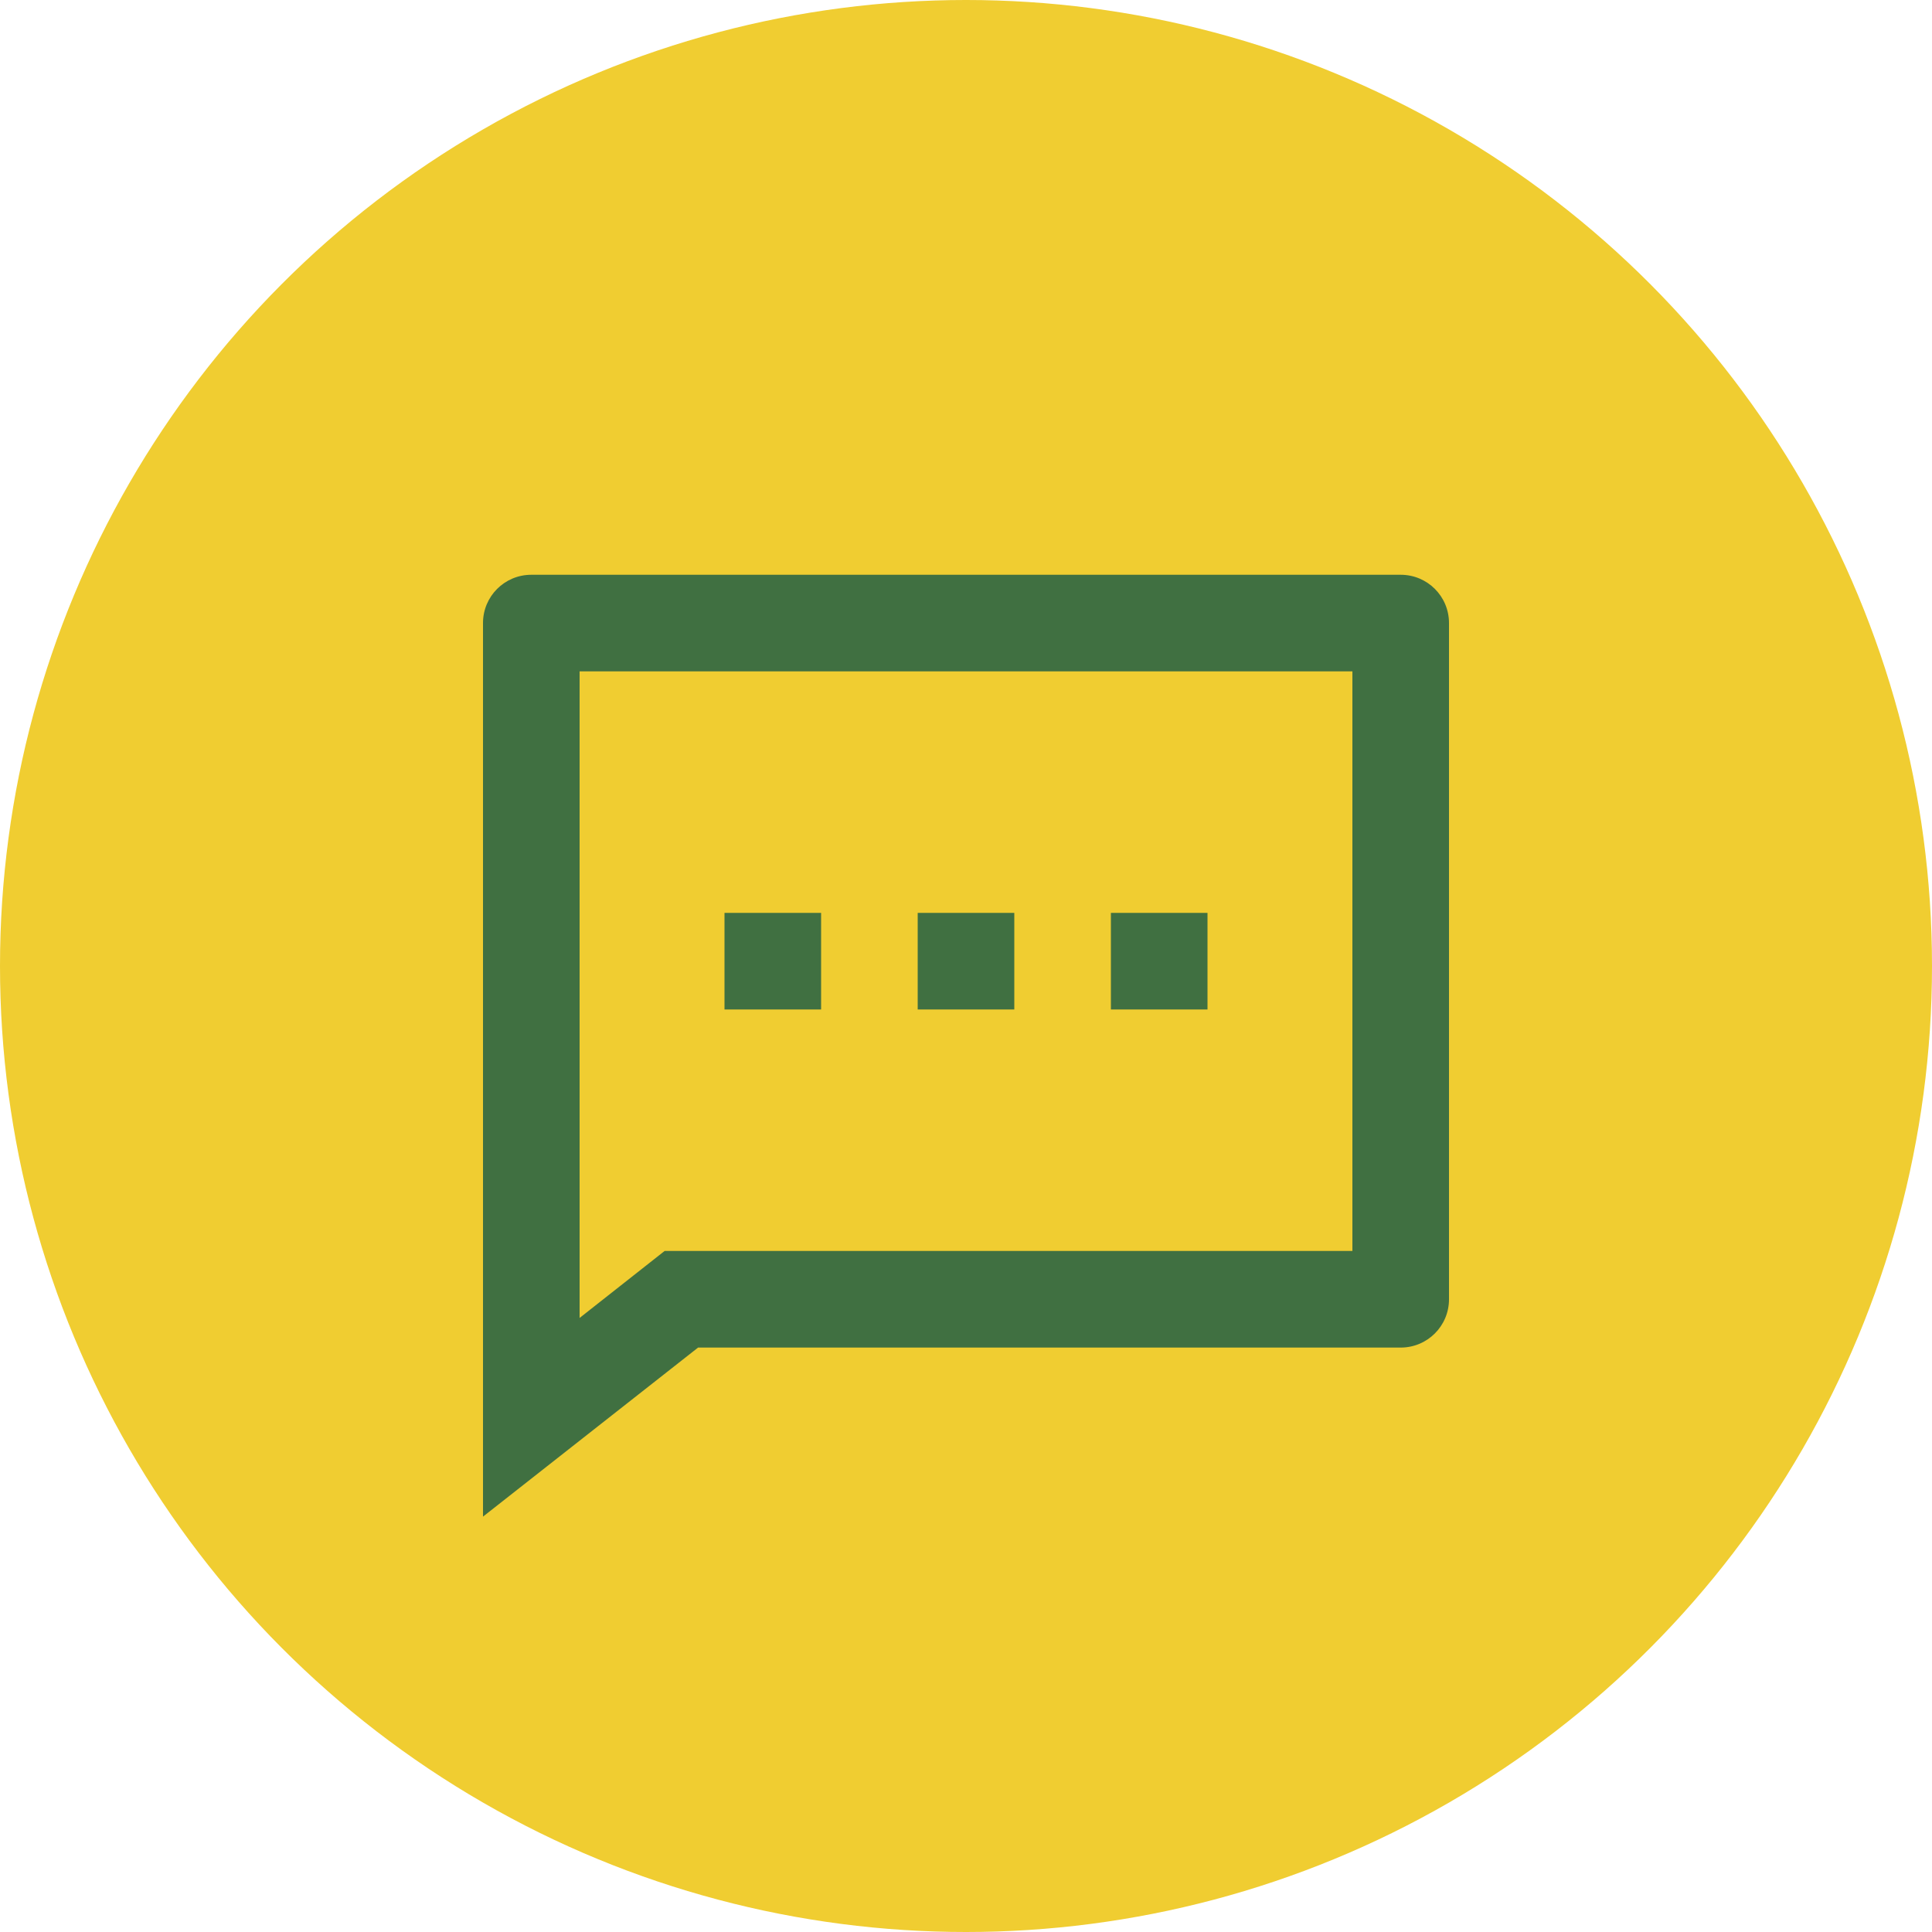
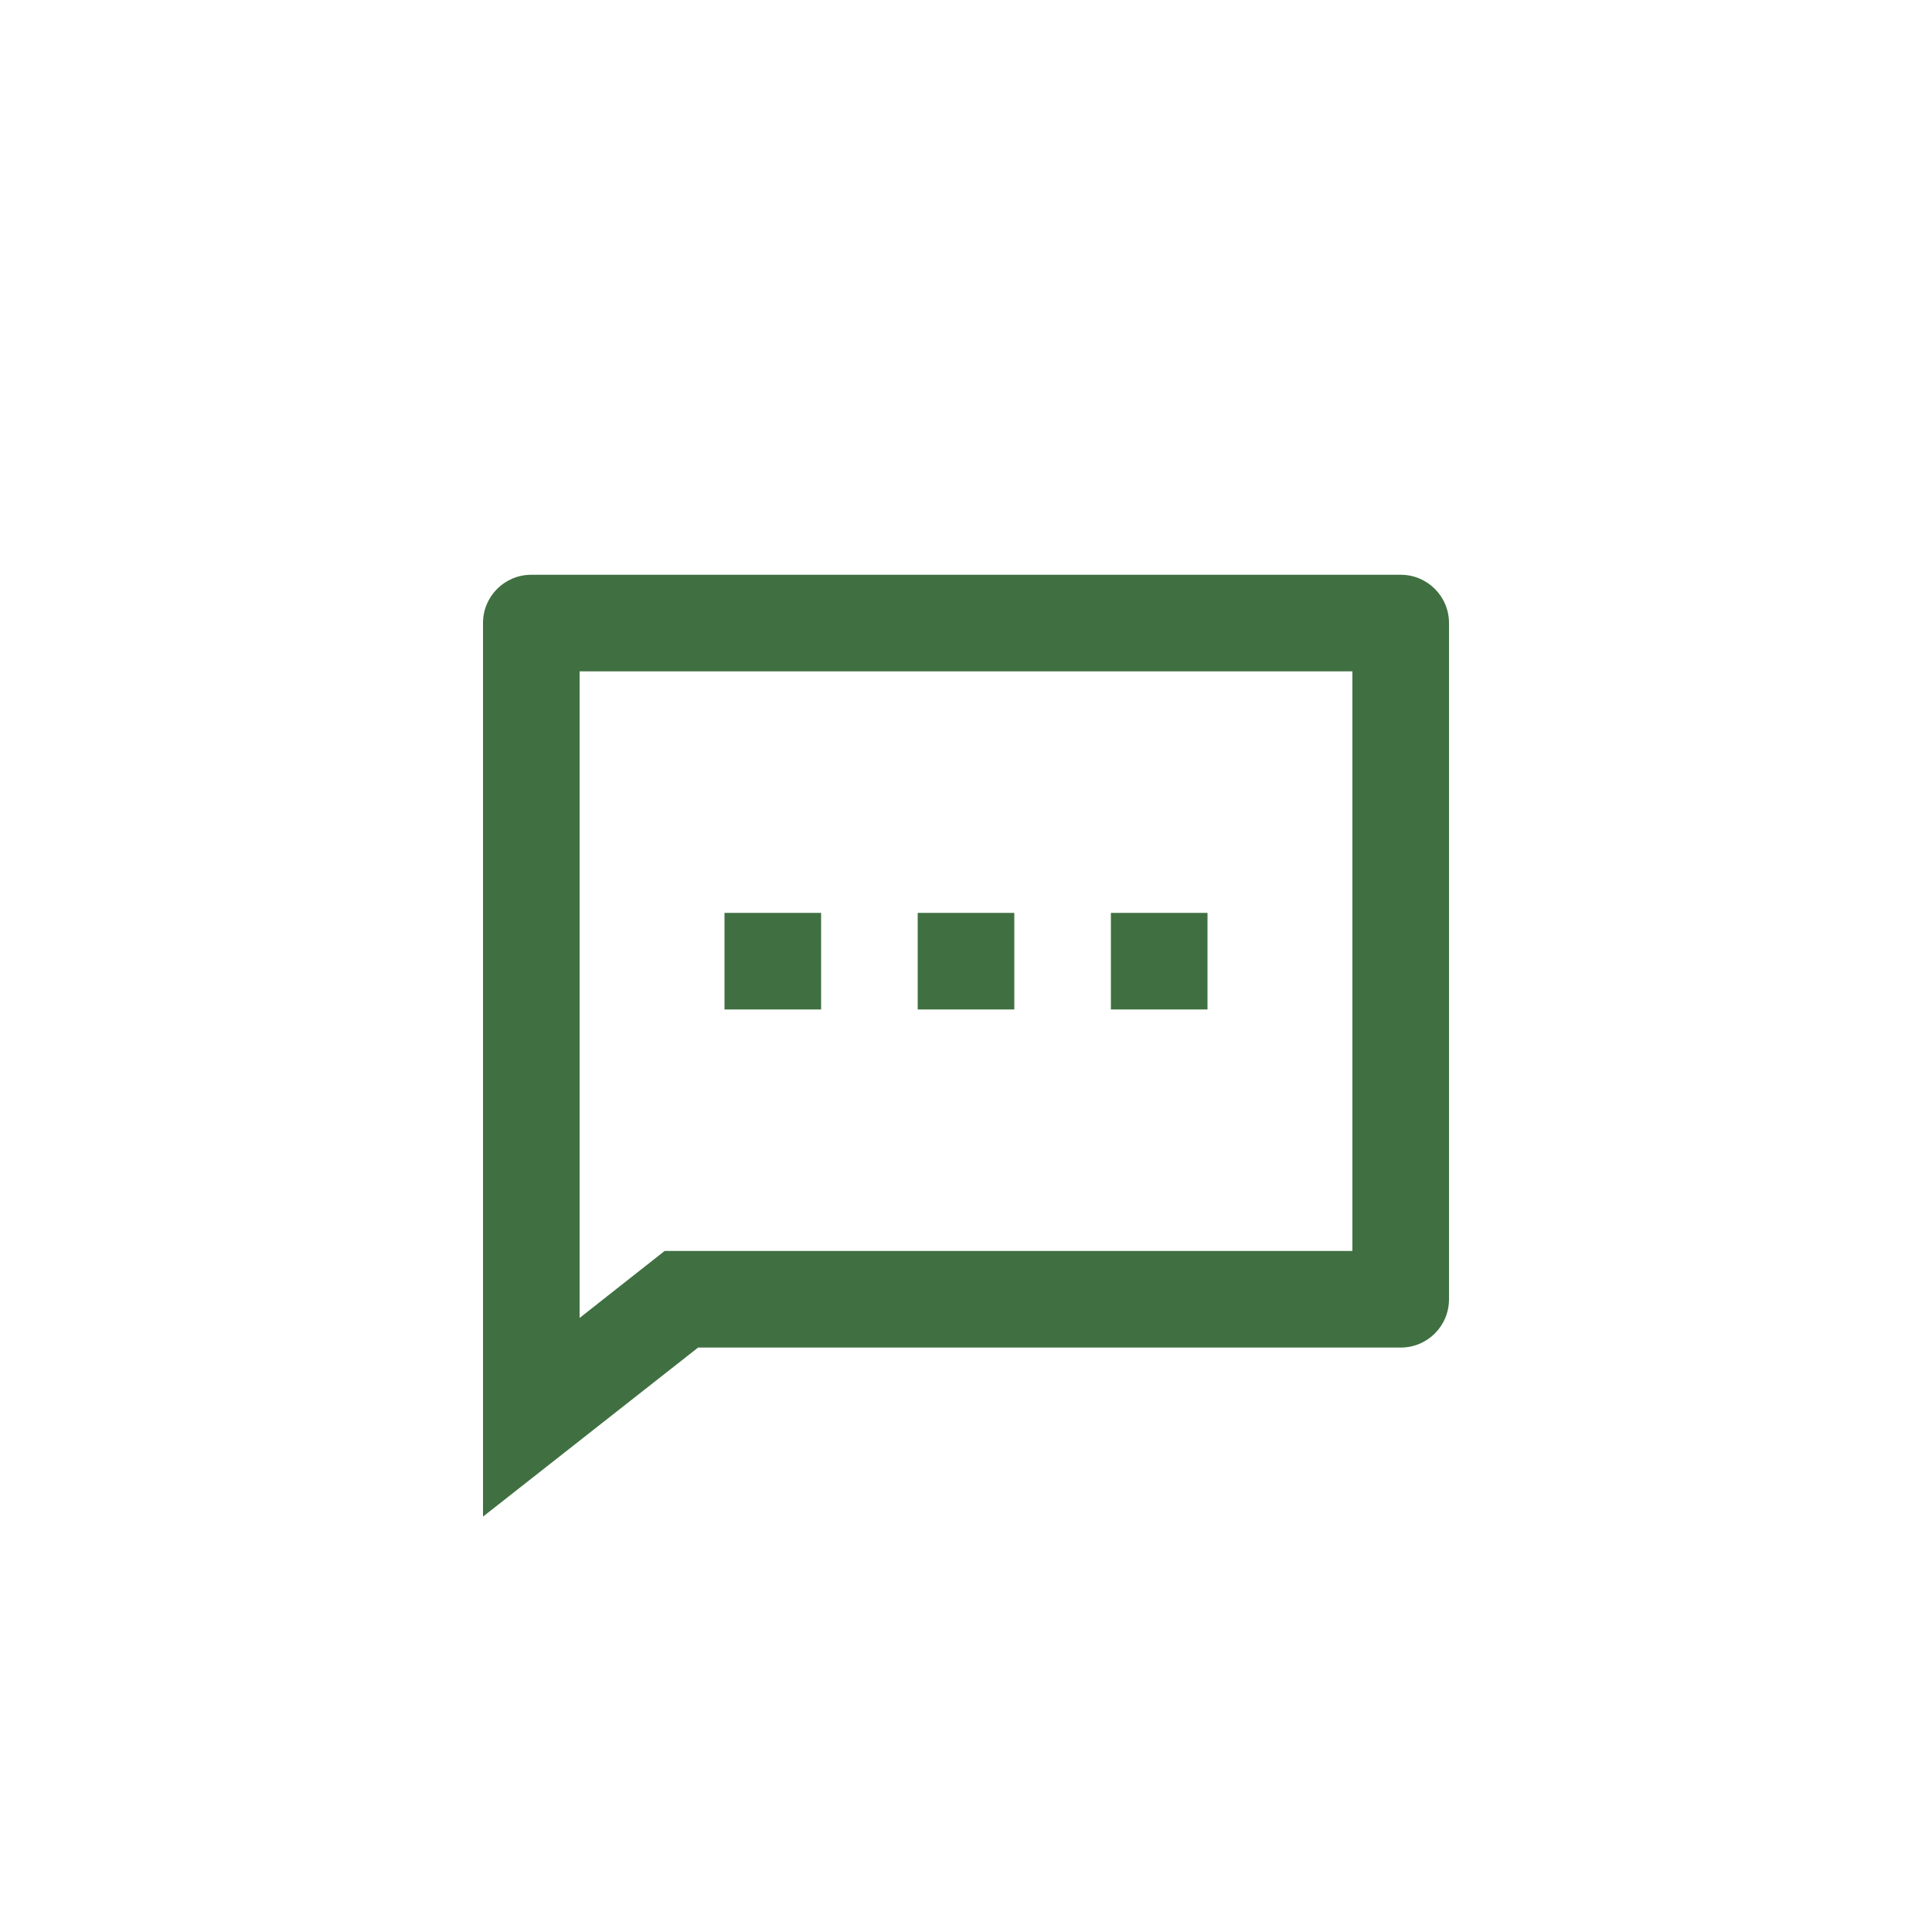
<svg xmlns="http://www.w3.org/2000/svg" version="1.1" id="Capa_1" x="0px" y="0px" viewBox="0 0 600 600" style="enable-background:new 0 0 600 600;" xml:space="preserve">
  <style type="text/css">
	.st0{fill:#F0CD31;}
	.st1{fill:#407041;}
</style>
-   <circle class="st0" cx="300" cy="300" r="300" />
  <g>
    <path class="st1" d="M216.8,418.5L150,471V193.5c0-8.3,6.7-15,15-15h270c8.3,0,15,6.7,15,15v210c0,8.3-6.7,15-15,15H216.8z    M206.4,388.5H420v-180H180v200.8L206.4,388.5z M285,283.5h30v30h-30V283.5z M225,283.5h30v30h-30V283.5z M345,283.5h30v30h-30   V283.5z" />
  </g>
</svg>